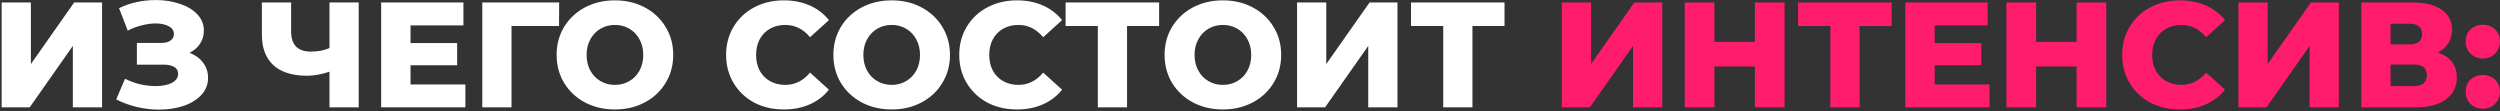
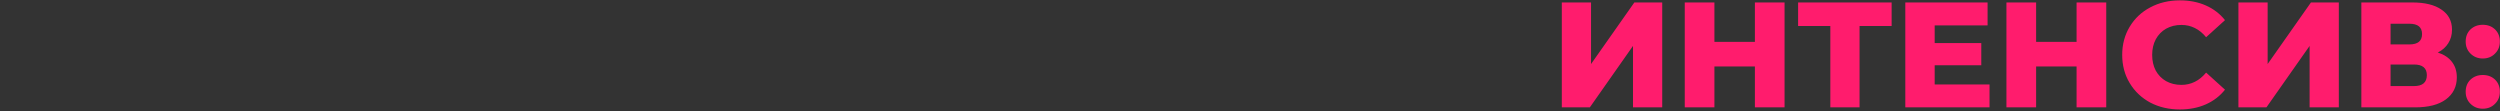
<svg xmlns="http://www.w3.org/2000/svg" width="1304" height="58" viewBox="0 0 1304 58" fill="none">
  <rect x="0" y="0" width="1304" height="58" fill="#333333" stroke="none" />
-   <path d="M0.863 1.28H16.106V33.408L38.698 1.28H53.238V56H37.994V23.95L15.481 56H0.863V1.28ZM98.836 27.546C101.859 28.692 104.23 30.412 105.95 32.705C107.669 34.998 108.529 37.63 108.529 40.6C108.529 43.988 107.383 46.932 105.09 49.434C102.797 51.935 99.696 53.863 95.787 55.218C91.879 56.521 87.579 57.173 82.889 57.173C79.189 57.173 75.411 56.73 71.554 55.844C67.75 54.958 64.102 53.629 60.61 51.857L65.222 41.069C67.672 42.32 70.278 43.284 73.04 43.962C75.854 44.587 78.564 44.9 81.169 44.9C84.609 44.9 87.423 44.352 89.612 43.258C91.801 42.111 92.895 40.522 92.895 38.49C92.895 36.874 92.218 35.675 90.863 34.894C89.508 34.112 87.684 33.721 85.391 33.721H71.398V22.386H84.14C86.224 22.386 87.84 21.969 88.987 21.136C90.133 20.302 90.706 19.181 90.706 17.774C90.706 16.002 89.82 14.647 88.048 13.709C86.276 12.719 83.984 12.224 81.169 12.224C78.876 12.224 76.453 12.563 73.899 13.24C71.346 13.866 68.922 14.778 66.629 15.976L62.096 4.251C67.932 1.436 74.342 0.029 81.326 0.029C85.808 0.029 89.951 0.681 93.755 1.984C97.611 3.234 100.66 5.058 102.901 7.456C105.194 9.853 106.341 12.693 106.341 15.976C106.341 18.53 105.663 20.823 104.308 22.855C103.005 24.836 101.181 26.399 98.836 27.546ZM187.098 1.28V56H171.854V37.395C167.633 38.802 163.751 39.506 160.207 39.506C152.546 39.506 146.683 37.682 142.618 34.034C138.605 30.334 136.599 25.018 136.599 18.087V1.28H151.842V16.367C151.842 23.402 155.282 26.92 162.161 26.92C165.913 26.92 169.144 26.295 171.854 25.044V1.28H187.098ZM242.743 44.04V56H198.811V1.28H241.727V13.24H214.132V22.465H238.444V34.034H214.132V44.04H242.743ZM291.585 13.553H266.805V56H251.561V1.28H291.663L291.585 13.553ZM320.744 57.094C314.959 57.094 309.748 55.87 305.11 53.42C300.524 50.971 296.902 47.584 294.244 43.258C291.638 38.933 290.335 34.06 290.335 28.64C290.335 23.22 291.638 18.347 294.244 14.022C296.902 9.696 300.524 6.309 305.11 3.86C309.748 1.41 314.959 0.186 320.744 0.186C326.529 0.186 331.714 1.41 336.3 3.86C340.938 6.309 344.56 9.696 347.166 14.022C349.824 18.347 351.153 23.22 351.153 28.64C351.153 34.06 349.824 38.933 347.166 43.258C344.56 47.584 340.938 50.971 336.3 53.42C331.714 55.87 326.529 57.094 320.744 57.094ZM320.744 44.274C323.506 44.274 326.008 43.623 328.248 42.32C330.489 41.017 332.261 39.193 333.564 36.848C334.867 34.451 335.518 31.715 335.518 28.64C335.518 25.565 334.867 22.855 333.564 20.51C332.261 18.113 330.489 16.263 328.248 14.96C326.008 13.657 323.506 13.006 320.744 13.006C317.982 13.006 315.48 13.657 313.24 14.96C310.999 16.263 309.227 18.113 307.924 20.51C306.621 22.855 305.97 25.565 305.97 28.64C305.97 31.715 306.621 34.451 307.924 36.848C309.227 39.193 310.999 41.017 313.24 42.32C315.48 43.623 317.982 44.274 320.744 44.274ZM408.834 57.094C403.102 57.094 397.942 55.896 393.356 53.498C388.822 51.049 385.252 47.662 382.647 43.336C380.041 39.011 378.738 34.112 378.738 28.64C378.738 23.168 380.041 18.269 382.647 13.944C385.252 9.618 388.822 6.257 393.356 3.86C397.942 1.41 403.102 0.186 408.834 0.186C413.837 0.186 418.345 1.072 422.358 2.843C426.371 4.615 429.706 7.169 432.364 10.504L422.514 19.416C418.97 15.142 414.671 13.006 409.616 13.006C406.645 13.006 403.987 13.657 401.642 14.96C399.349 16.263 397.551 18.113 396.248 20.51C394.998 22.855 394.372 25.565 394.372 28.64C394.372 31.715 394.998 34.451 396.248 36.848C397.551 39.193 399.349 41.017 401.642 42.32C403.987 43.623 406.645 44.274 409.616 44.274C414.671 44.274 418.97 42.138 422.514 37.864L432.364 46.776C429.706 50.111 426.371 52.665 422.358 54.437C418.345 56.209 413.837 57.094 408.834 57.094ZM465.102 57.094C459.317 57.094 454.105 55.87 449.467 53.42C444.881 50.971 441.259 47.584 438.601 43.258C435.996 38.933 434.693 34.06 434.693 28.64C434.693 23.22 435.996 18.347 438.601 14.022C441.259 9.696 444.881 6.309 449.467 3.86C454.105 1.41 459.317 0.186 465.102 0.186C470.886 0.186 476.072 1.41 480.658 3.86C485.296 6.309 488.918 9.696 491.524 14.022C494.181 18.347 495.51 23.22 495.51 28.64C495.51 34.06 494.181 38.933 491.524 43.258C488.918 47.584 485.296 50.971 480.658 53.42C476.072 55.87 470.886 57.094 465.102 57.094ZM465.102 44.274C467.864 44.274 470.365 43.623 472.606 42.32C474.847 41.017 476.619 39.193 477.922 36.848C479.225 34.451 479.876 31.715 479.876 28.64C479.876 25.565 479.225 22.855 477.922 20.51C476.619 18.113 474.847 16.263 472.606 14.96C470.365 13.657 467.864 13.006 465.102 13.006C462.34 13.006 459.838 13.657 457.597 14.96C455.356 16.263 453.584 18.113 452.281 20.51C450.979 22.855 450.327 25.565 450.327 28.64C450.327 31.715 450.979 34.451 452.281 36.848C453.584 39.193 455.356 41.017 457.597 42.32C459.838 43.623 462.34 44.274 465.102 44.274ZM530.443 57.094C524.71 57.094 519.551 55.896 514.965 53.498C510.431 51.049 506.861 47.662 504.255 43.336C501.649 39.011 500.347 34.112 500.347 28.64C500.347 23.168 501.649 18.269 504.255 13.944C506.861 9.618 510.431 6.257 514.965 3.86C519.551 1.41 524.71 0.186 530.443 0.186C535.446 0.186 539.953 1.072 543.966 2.843C547.979 4.615 551.314 7.169 553.972 10.504L544.123 19.416C540.579 15.142 536.279 13.006 531.224 13.006C528.254 13.006 525.596 13.657 523.251 14.96C520.958 16.263 519.16 18.113 517.857 20.51C516.606 22.855 515.981 25.565 515.981 28.64C515.981 31.715 516.606 34.451 517.857 36.848C519.16 39.193 520.958 41.017 523.251 42.32C525.596 43.623 528.254 44.274 531.224 44.274C536.279 44.274 540.579 42.138 544.123 37.864L553.972 46.776C551.314 50.111 547.979 52.665 543.966 54.437C539.953 56.209 535.446 57.094 530.443 57.094ZM604.595 13.553H587.866V56H572.623V13.553H555.816V1.28H604.595V13.553ZM637.857 57.094C632.073 57.094 626.861 55.87 622.223 53.42C617.637 50.971 614.015 47.584 611.357 43.258C608.752 38.933 607.449 34.06 607.449 28.64C607.449 23.22 608.752 18.347 611.357 14.022C614.015 9.696 617.637 6.309 622.223 3.86C626.861 1.41 632.073 0.186 637.857 0.186C643.642 0.186 648.827 1.41 653.414 3.86C658.052 6.309 661.674 9.696 664.279 14.022C666.937 18.347 668.266 23.22 668.266 28.64C668.266 34.06 666.937 38.933 664.279 43.258C661.674 47.584 658.052 50.971 653.414 53.42C648.827 55.87 643.642 57.094 637.857 57.094ZM637.857 44.274C640.619 44.274 643.121 43.623 645.362 42.32C647.603 41.017 649.375 39.193 650.678 36.848C651.98 34.451 652.632 31.715 652.632 28.64C652.632 25.565 651.98 22.855 650.678 20.51C649.375 18.113 647.603 16.263 645.362 14.96C643.121 13.657 640.619 13.006 637.857 13.006C635.095 13.006 632.594 13.657 630.353 14.96C628.112 16.263 626.34 18.113 625.037 20.51C623.734 22.855 623.083 25.565 623.083 28.64C623.083 31.715 623.734 34.451 625.037 36.848C626.34 39.193 628.112 41.017 630.353 42.32C632.594 43.623 635.095 44.274 637.857 44.274ZM676.542 1.28H691.785V33.408L714.377 1.28H728.917V56H713.673V23.95L691.16 56H676.542V1.28ZM784.756 13.553H768.027V56H752.783V13.553H735.977V1.28H784.756V13.553Z" fill="white" />
  <path d="M814.64 1.28H829.883V33.408L852.475 1.28H867.015V56H851.771V23.95L829.258 56H814.64V1.28ZM930.827 1.28V56H915.349V34.659H894.243V56H878.765V1.28H894.243V21.839H915.349V1.28H930.827ZM986.673 13.553H969.944V56H954.701V13.553H937.894V1.28H986.673V13.553ZM1037.74 44.04V56H993.808V1.28H1036.72V13.24H1009.13V22.465H1033.44V34.034H1009.13V44.04H1037.74ZM1098.62 1.28V56H1083.14V34.659H1062.04V56H1046.56V1.28H1062.04V21.839H1083.14V1.28H1098.62ZM1137.03 57.094C1131.3 57.094 1126.14 55.896 1121.56 53.498C1117.02 51.049 1113.45 47.662 1110.85 43.336C1108.24 39.011 1106.94 34.112 1106.94 28.64C1106.94 23.168 1108.24 18.269 1110.85 13.944C1113.45 9.618 1117.02 6.257 1121.56 3.86C1126.14 1.41 1131.3 0.186 1137.03 0.186C1142.04 0.186 1146.55 1.072 1150.56 2.843C1154.57 4.615 1157.91 7.169 1160.56 10.504L1150.71 19.416C1147.17 15.142 1142.87 13.006 1137.82 13.006C1134.85 13.006 1132.19 13.657 1129.84 14.96C1127.55 16.263 1125.75 18.113 1124.45 20.51C1123.2 22.855 1122.57 25.565 1122.57 28.64C1122.57 31.715 1123.2 34.451 1124.45 36.848C1125.75 39.193 1127.55 41.017 1129.84 42.32C1132.19 43.623 1134.85 44.274 1137.82 44.274C1142.87 44.274 1147.17 42.138 1150.71 37.864L1160.56 46.776C1157.91 50.111 1154.57 52.665 1150.56 54.437C1146.55 56.209 1142.04 57.094 1137.03 57.094ZM1167.56 1.28H1182.8V33.408L1205.39 1.28H1219.93V56H1204.69V23.95L1182.17 56H1167.56V1.28ZM1271.55 27.389C1274.78 28.431 1277.23 30.047 1278.9 32.236C1280.62 34.425 1281.48 37.135 1281.48 40.366C1281.48 45.212 1279.57 49.043 1275.77 51.857C1272.02 54.619 1266.68 56 1259.74 56H1231.68V1.28H1258.26C1264.83 1.28 1269.91 2.531 1273.5 5.032C1277.15 7.482 1278.97 10.973 1278.97 15.507C1278.97 18.165 1278.32 20.51 1277.02 22.543C1275.77 24.575 1273.95 26.191 1271.55 27.389ZM1246.92 23.168H1256.77C1261.15 23.168 1263.34 21.37 1263.34 17.774C1263.34 14.178 1261.15 12.38 1256.77 12.38H1246.92V23.168ZM1259.12 44.9C1263.6 44.9 1265.84 42.998 1265.84 39.193C1265.84 35.493 1263.6 33.643 1259.12 33.643H1246.92V44.9H1259.12ZM1295.01 30.516C1292.51 30.516 1290.4 29.682 1288.68 28.015C1286.96 26.347 1286.1 24.236 1286.1 21.683C1286.1 19.077 1286.93 16.966 1288.6 15.351C1290.32 13.735 1292.46 12.928 1295.01 12.928C1297.62 12.928 1299.75 13.735 1301.42 15.351C1303.09 16.966 1303.92 19.077 1303.92 21.683C1303.92 24.236 1303.06 26.347 1301.34 28.015C1299.68 29.682 1297.56 30.516 1295.01 30.516ZM1295.01 56.703C1292.51 56.703 1290.4 55.87 1288.68 54.202C1286.96 52.534 1286.1 50.424 1286.1 47.87C1286.1 45.264 1286.93 43.154 1288.6 41.538C1290.32 39.923 1292.46 39.115 1295.01 39.115C1297.62 39.115 1299.75 39.923 1301.42 41.538C1303.09 43.154 1303.92 45.264 1303.92 47.87C1303.92 50.424 1303.06 52.534 1301.34 54.202C1299.68 55.87 1297.56 56.703 1295.01 56.703Z" fill="#FF1C6D" />
</svg>